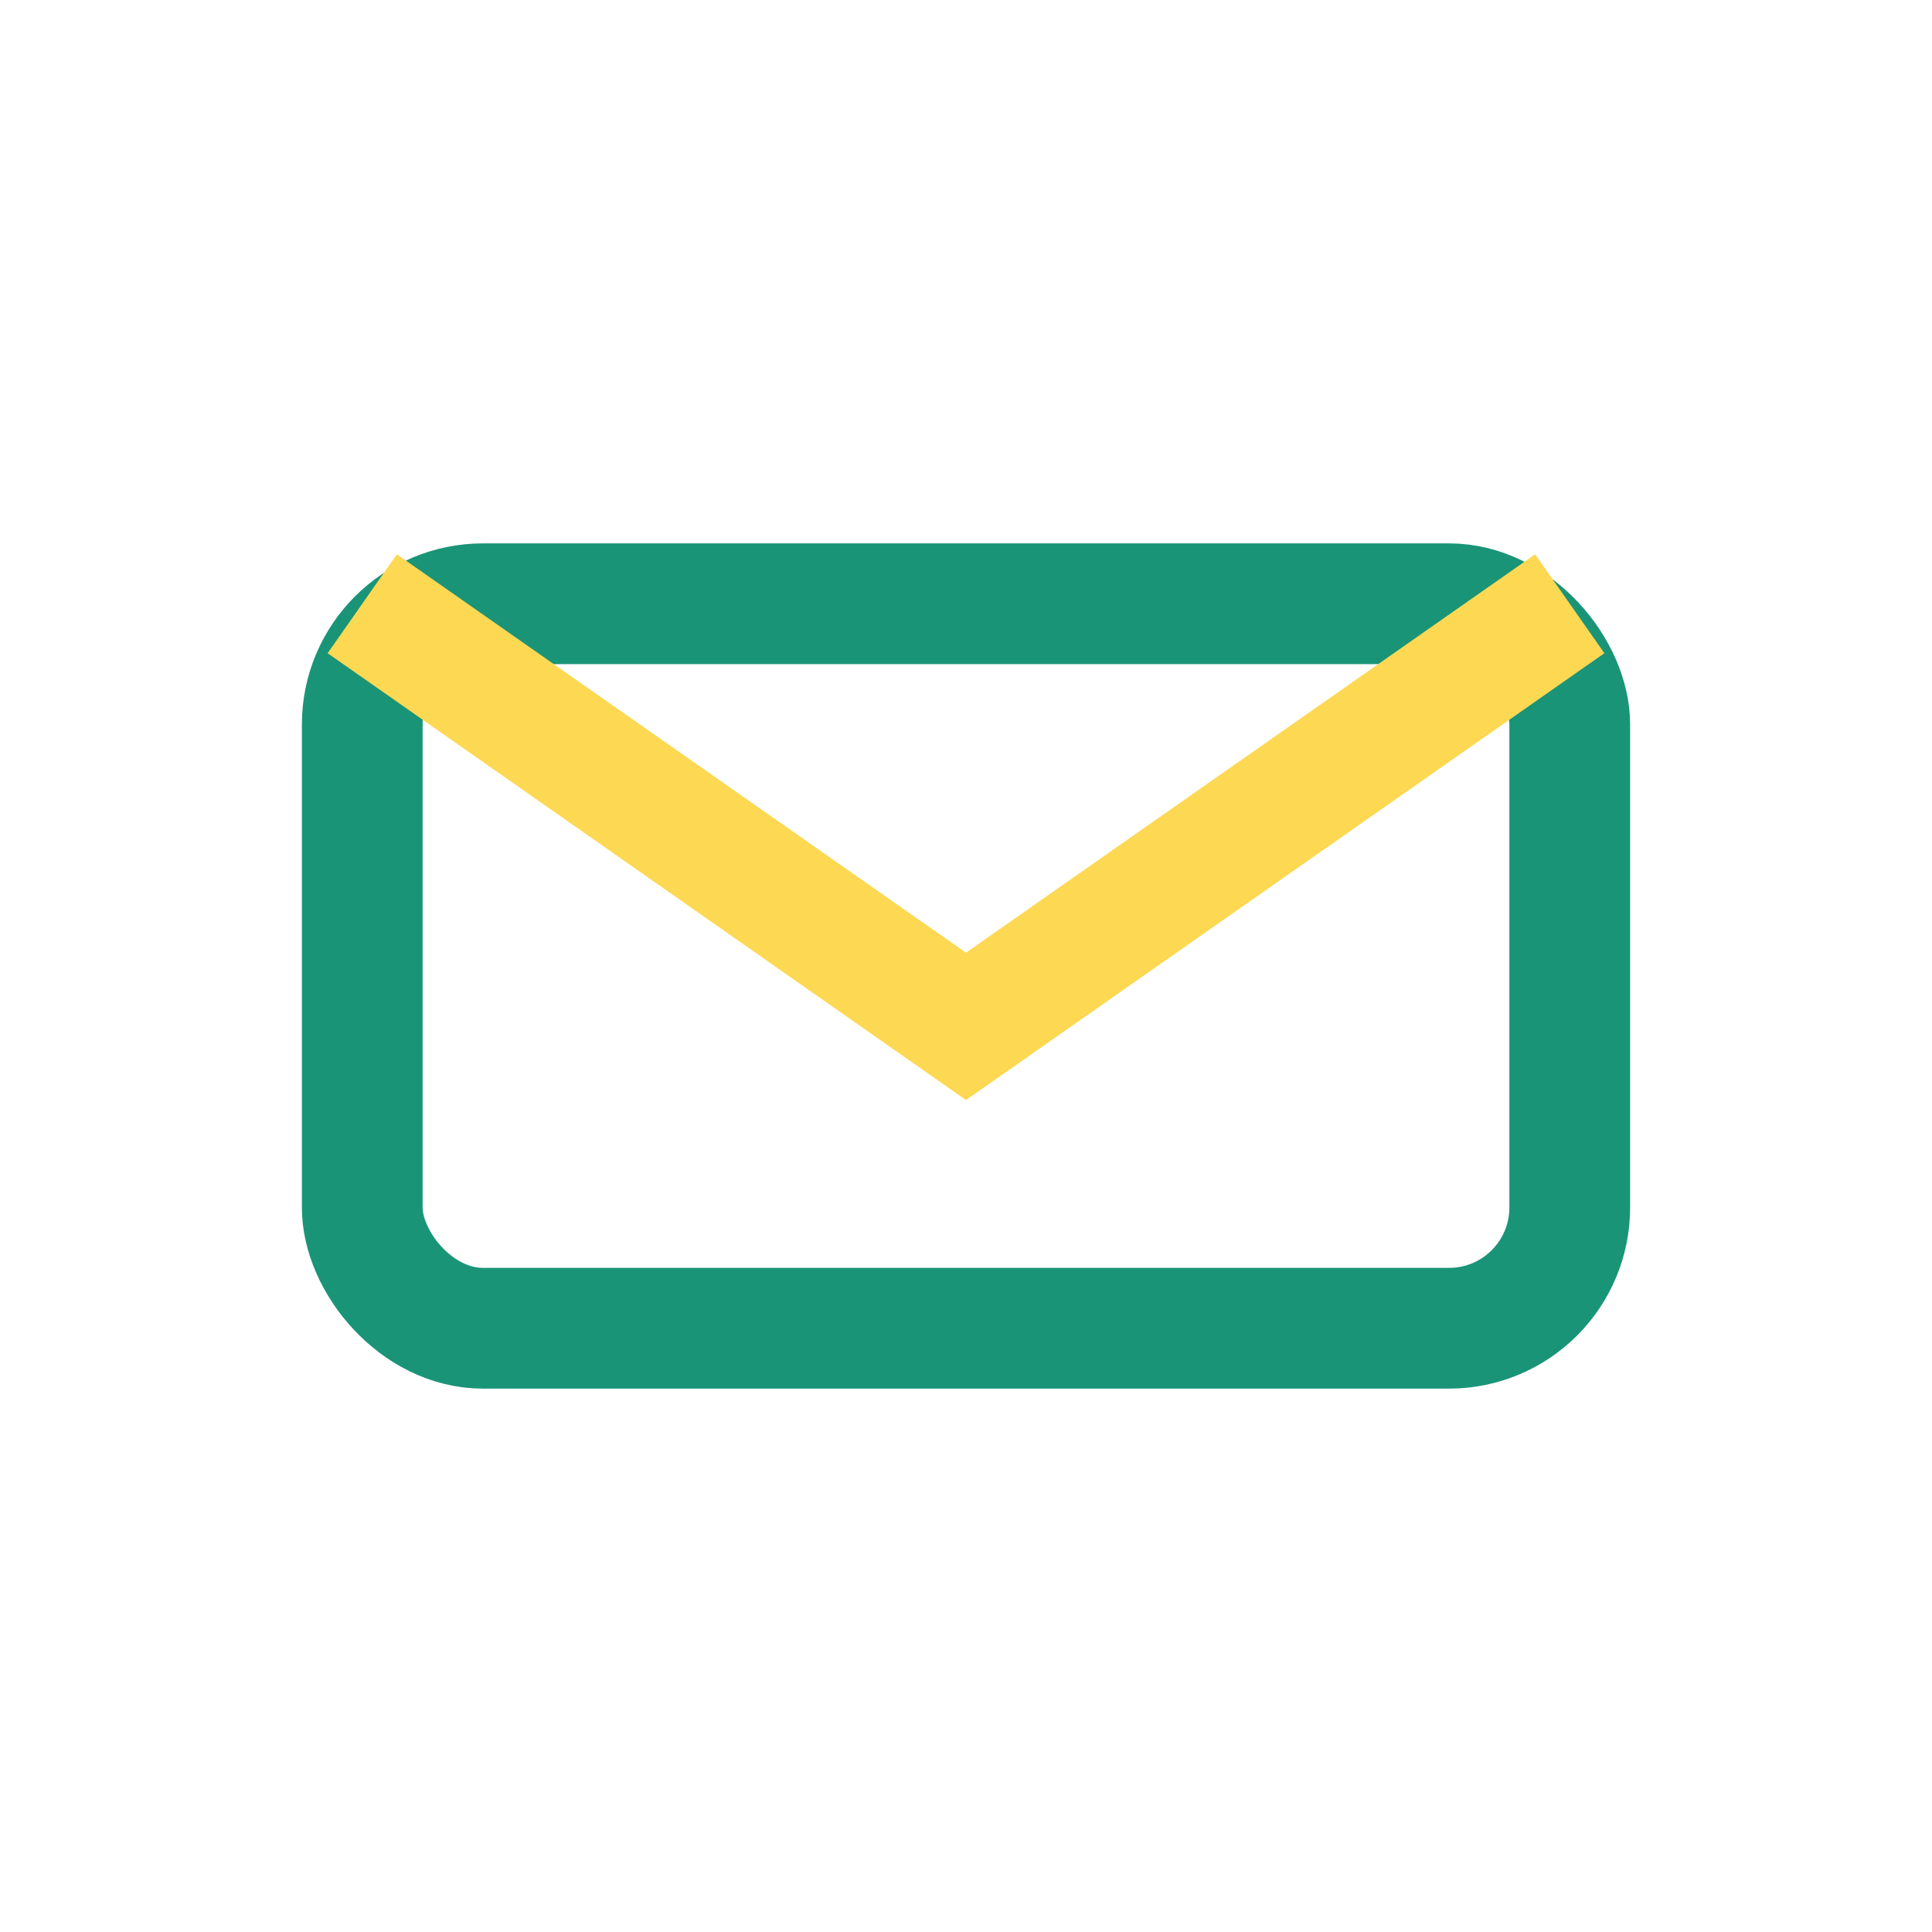
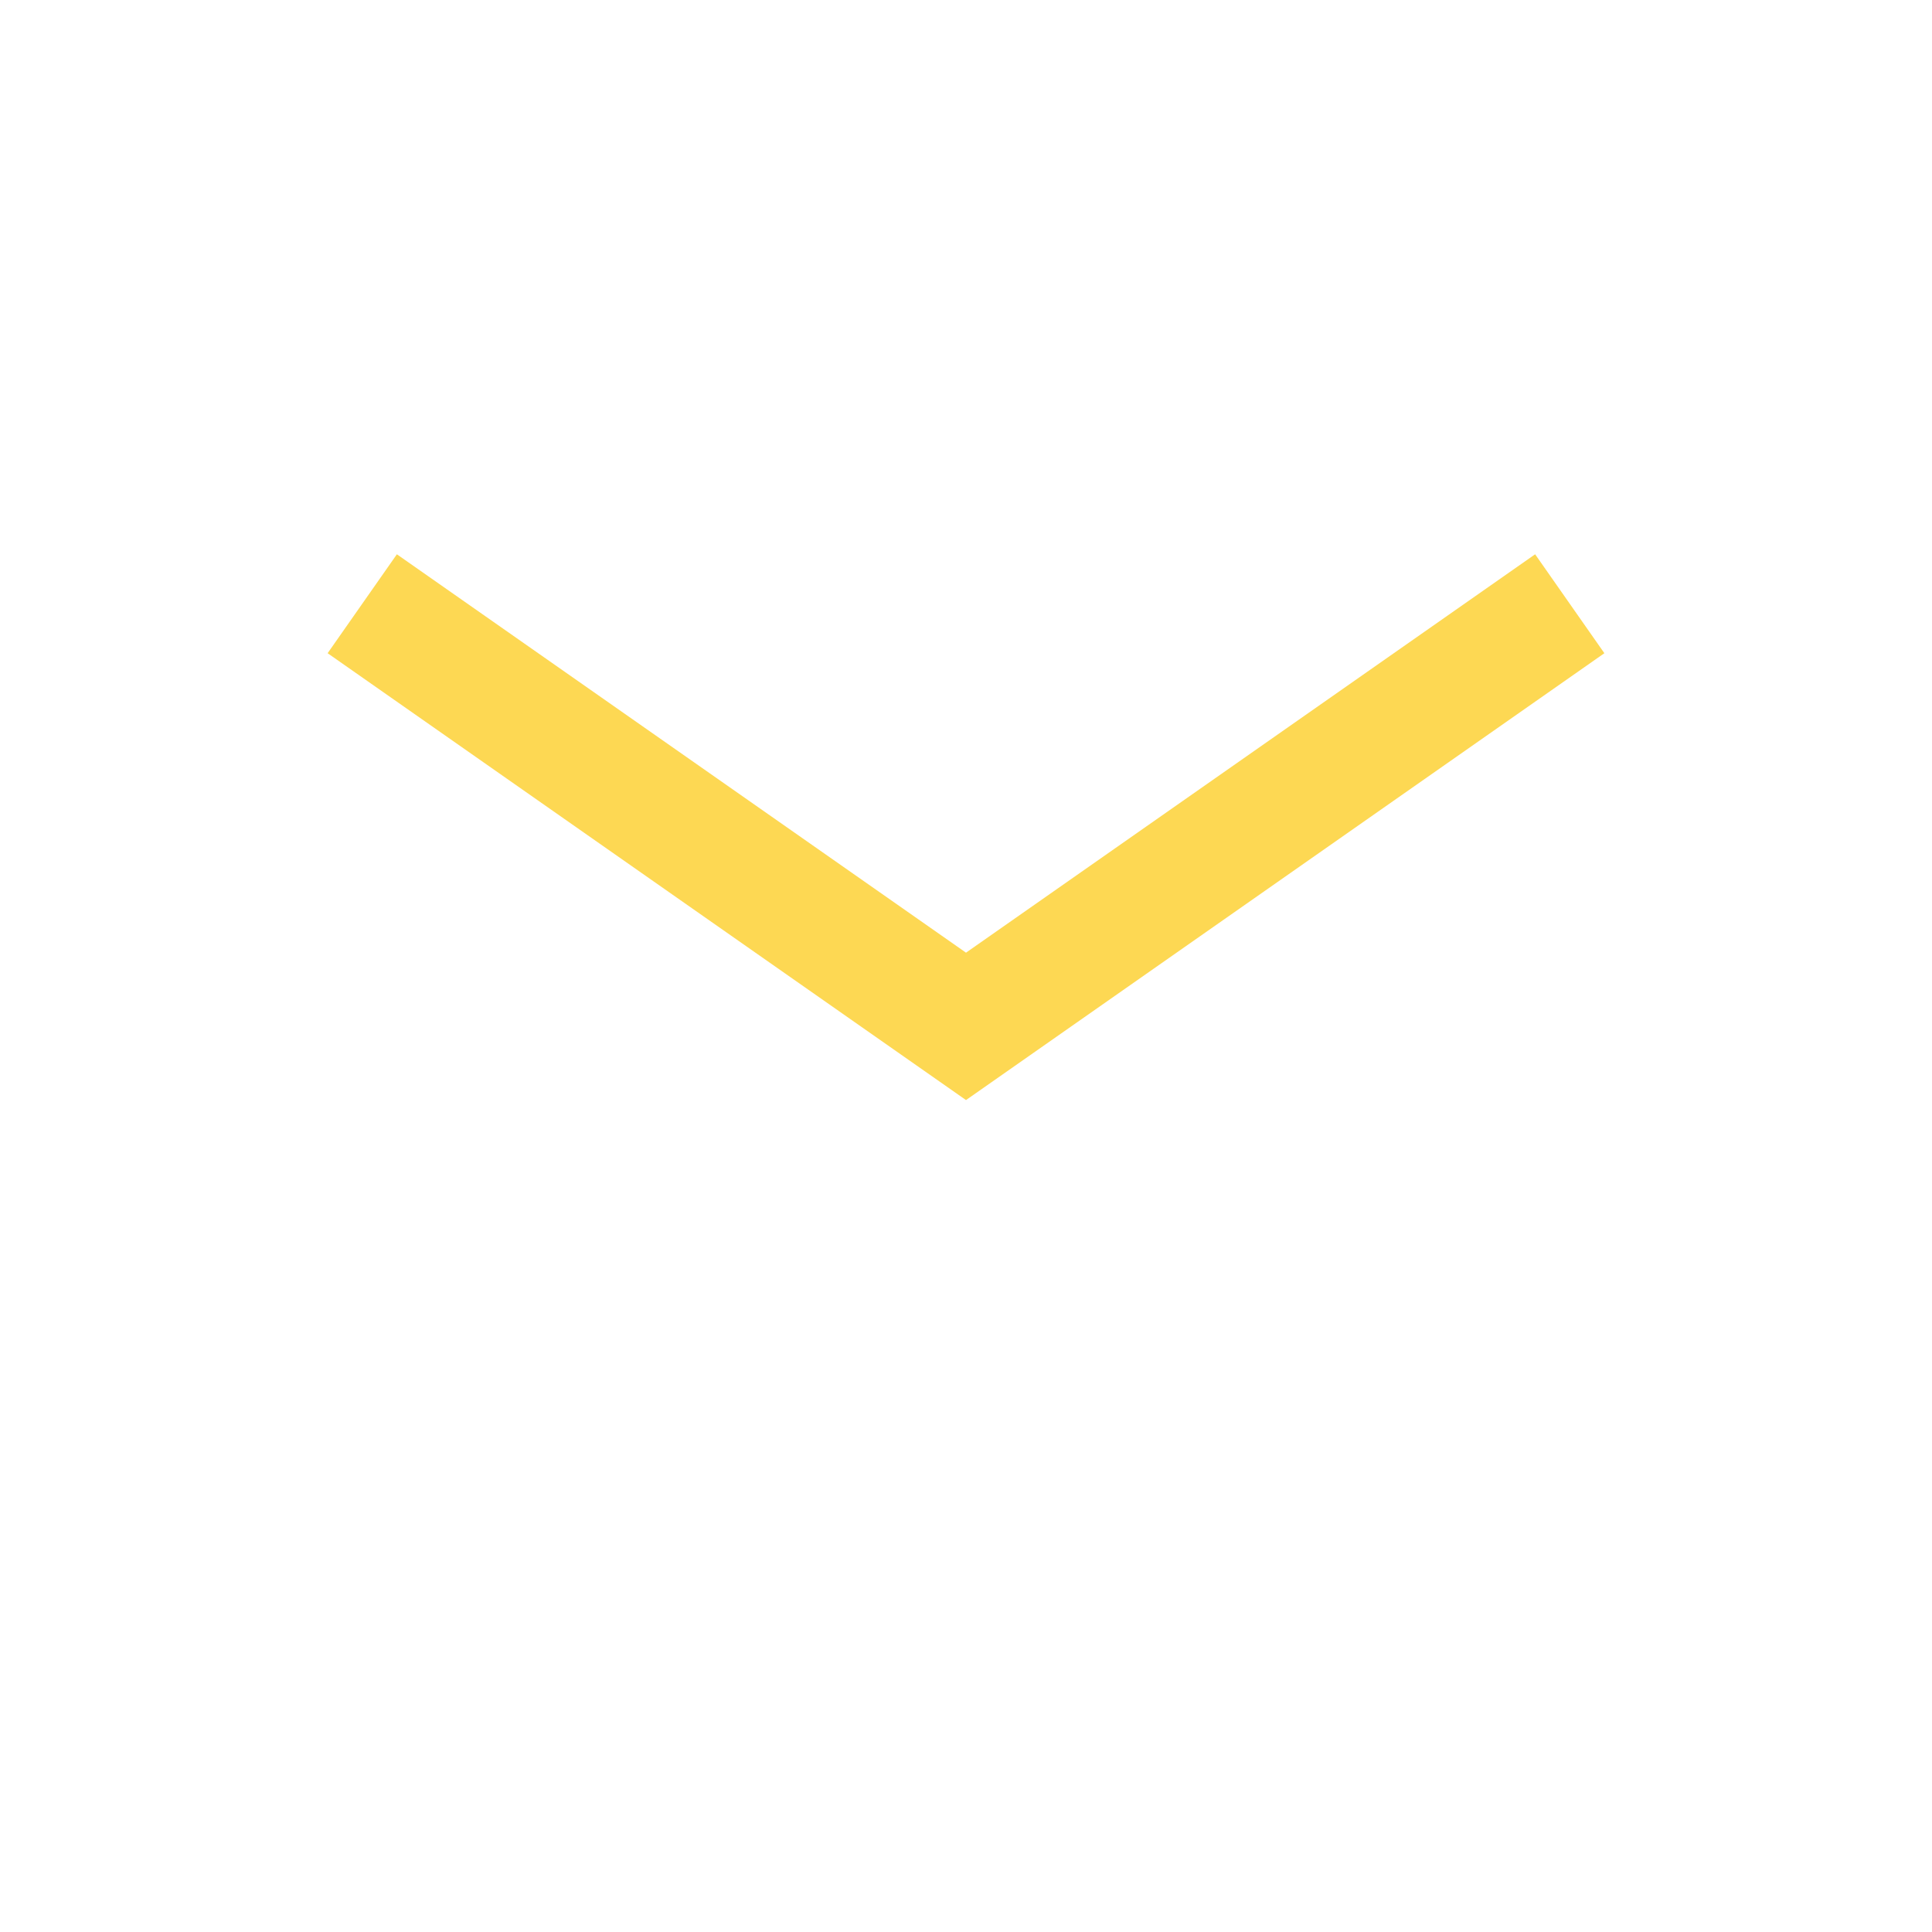
<svg xmlns="http://www.w3.org/2000/svg" width="32" height="32" viewBox="0 0 32 32">
-   <rect x="6" y="10" width="20" height="12" rx="2" fill="none" stroke="#1A9477" stroke-width="2" />
  <path d="M6 10l10 7 10-7" stroke="#FDD853" stroke-width="2" fill="none" />
</svg>